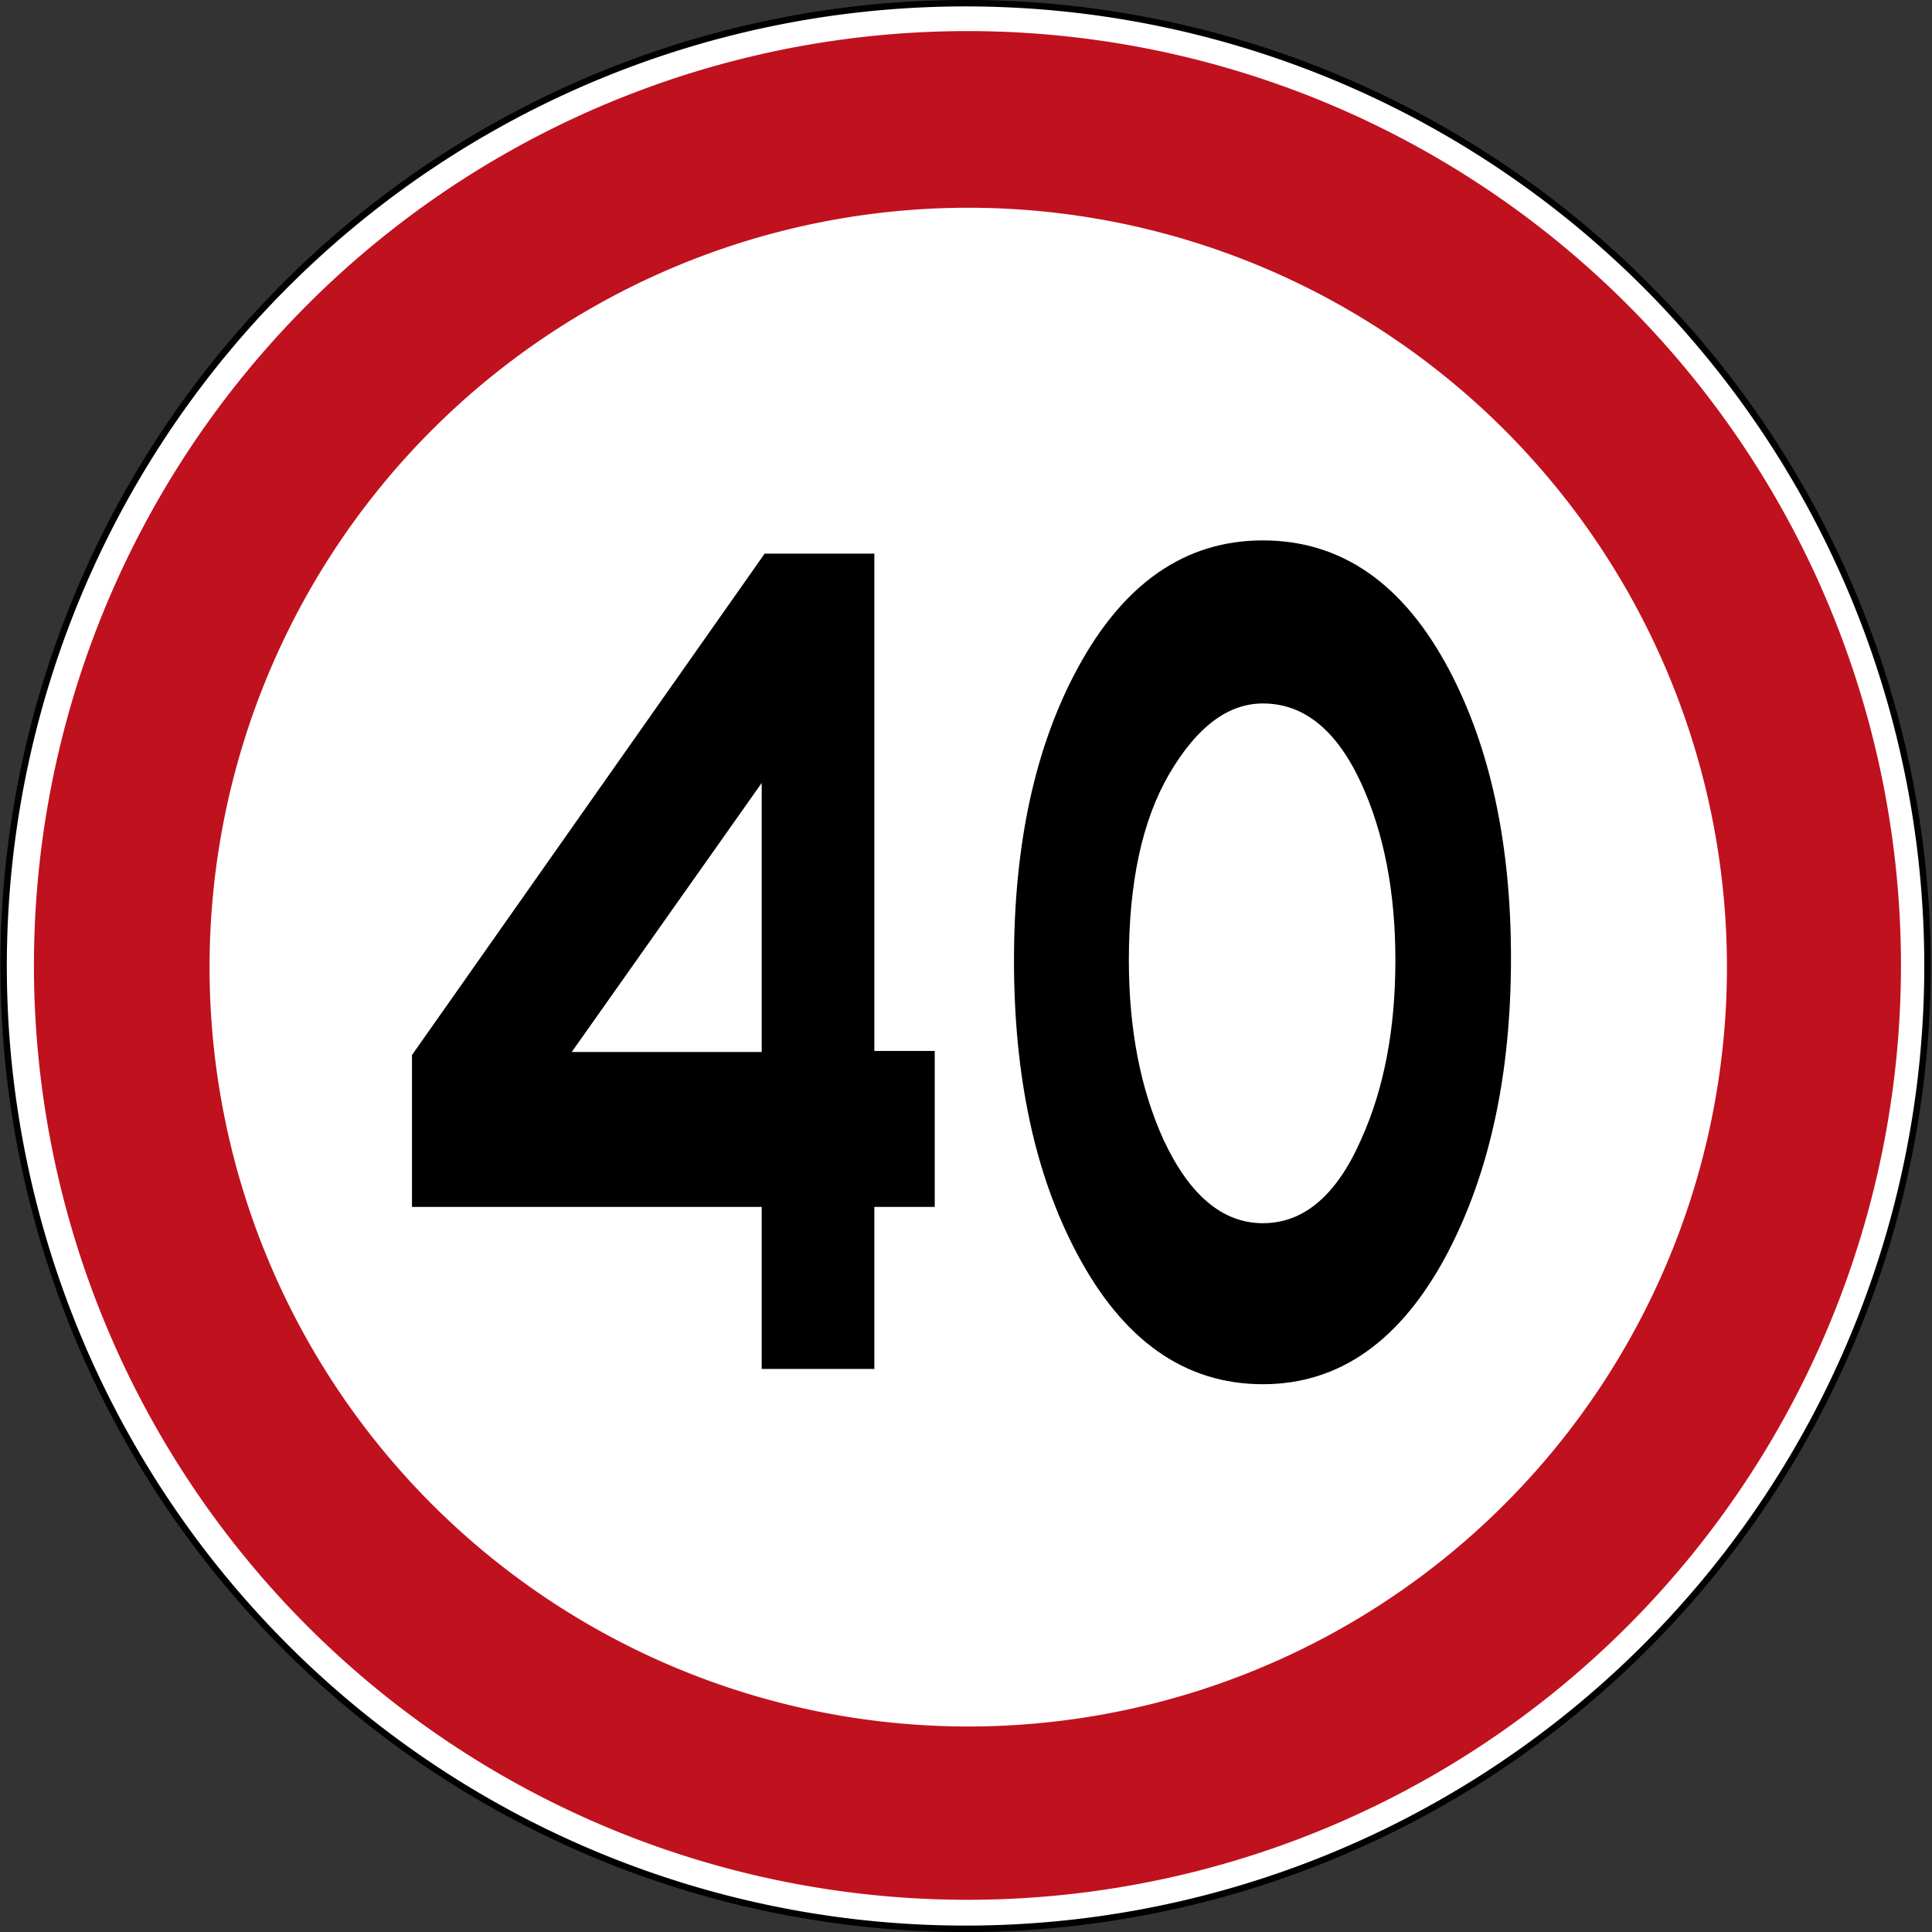
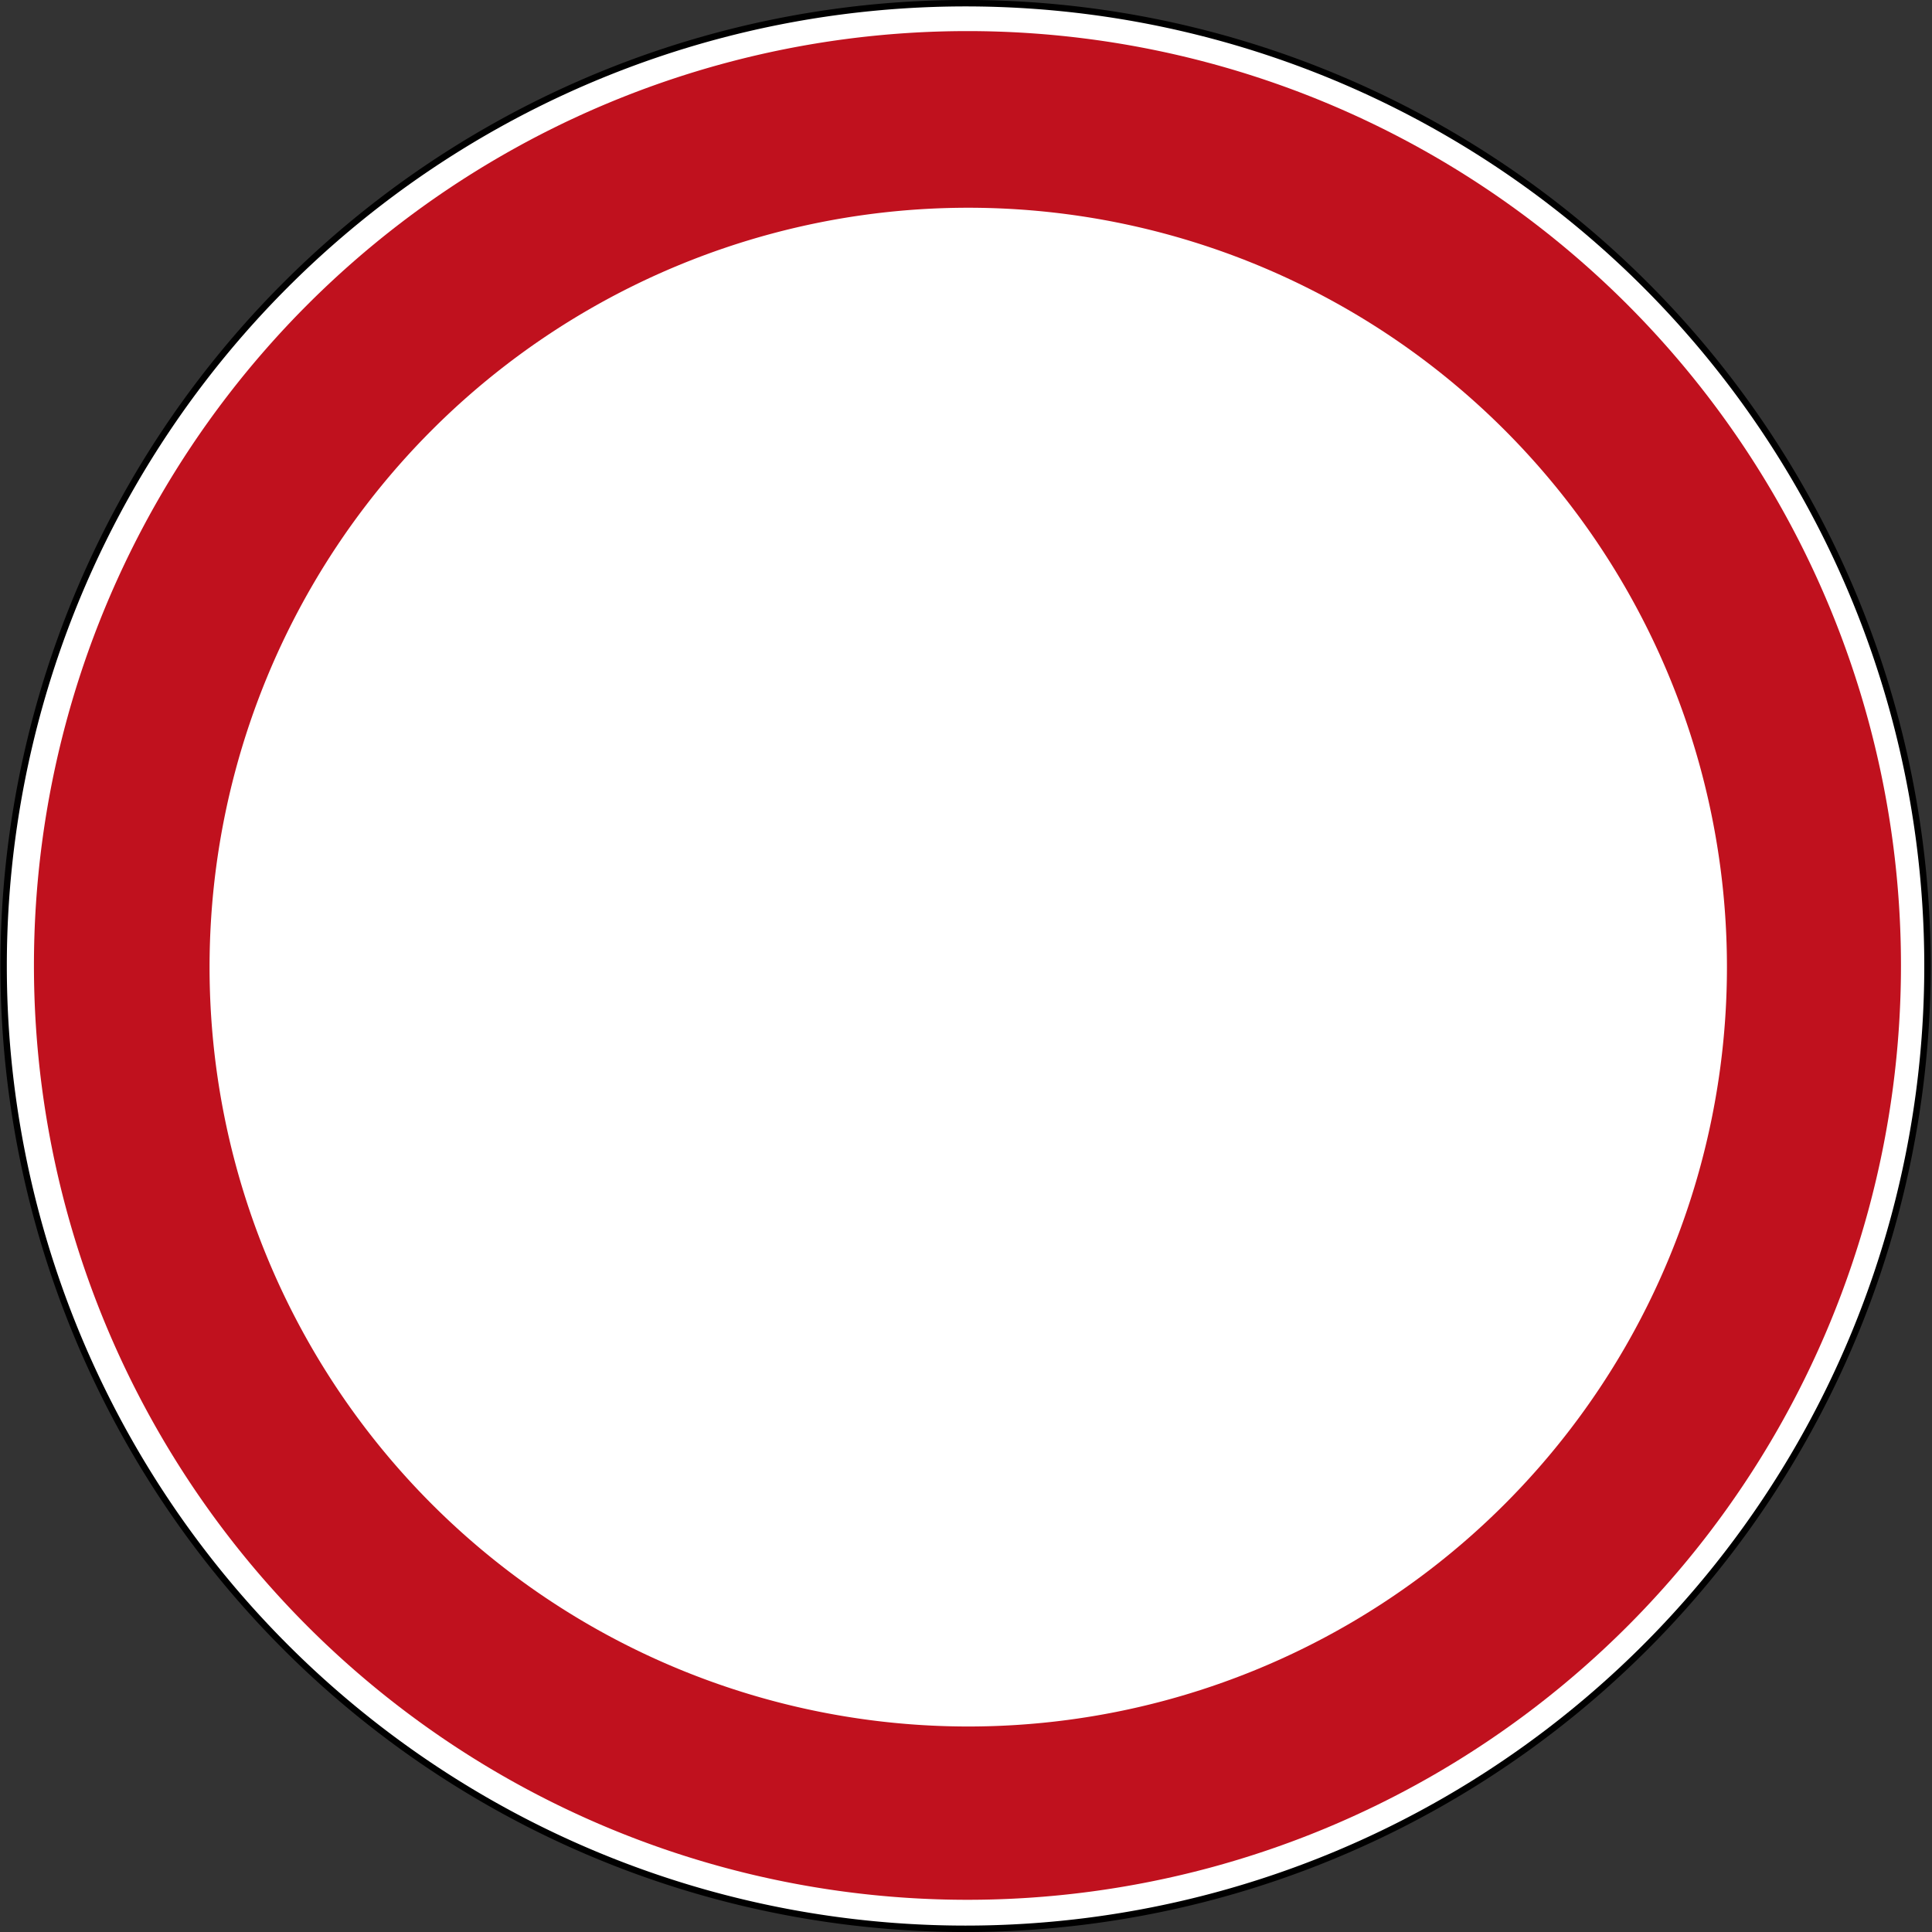
<svg xmlns="http://www.w3.org/2000/svg" xmlns:ns1="http://www.inkscape.org/namespaces/inkscape" xmlns:ns2="http://sodipodi.sourceforge.net/DTD/sodipodi-0.dtd" ns1:version="1.0 (4035a4fb49, 2020-05-01)" ns2:docname="China_road_sign_禁_38 (40).svg" viewBox="0 0 300 300" height="300" width="300" id="svg4991" version="1.1">
  <rect x="0" y="0" width="300" height="300" fill="#333333" stroke="none" />
  <defs id="defs4995" />
  <ns2:namedview ns1:current-layer="text5005" ns1:window-maximized="1" ns1:window-y="-9" ns1:window-x="-9" ns1:cy="326.02181" ns1:cx="514.55326" ns1:zoom="0.94398813" showgrid="false" id="namedview4993" ns1:window-height="1001" ns1:window-width="1920" ns1:pageshadow="2" ns1:pageopacity="0" guidetolerance="10" gridtolerance="10" objecttolerance="10" borderopacity="1" bordercolor="#666666" pagecolor="#ffffff" />
  <g transform="translate(-0.736,-3.282)" id="g4999" ns1:label="Image" ns1:groupmode="layer">
    <g style="font-style:normal;font-weight:normal;font-size:206.299px;line-height:1.25;font-family:sans-serif;fill:#000000;fill-opacity:1;stroke:none;stroke-width:5.157" id="text5005" transform="matrix(0.554,0,0,0.767,0.256,1.141)" aria-label="4">
      <g style="opacity:1" transform="matrix(1.155,0,0,0.835,572.733,7.565)" id="g3929" ns1:label="Image">
        <g ns1:label="Image" id="g3722" transform="translate(-493.799,-8.119)">
          <g id="g3720" transform="matrix(1.29,0,0,1.29,-1.228,2.396)">
            <path id="path3714" d="M 362.524,181.564 A 180.959,180.959 0 0 1 181.564,362.524 180.959,180.959 0 0 1 0.605,181.564 180.959,180.959 0 0 1 181.564,0.605 180.959,180.959 0 0 1 362.524,181.564 Z" style="color:#000000;display:inline;overflow:visible;visibility:visible;opacity:1;fill:#ffffff;fill-opacity:1;stroke:#000000;stroke-width:1.21;stroke-miterlimit:4;stroke-dasharray:none;stroke-opacity:1;marker:none;enable-background:accumulate" />
          </g>
        </g>
        <g transform="matrix(1.219,0,0,1.219,-495.964,-8.467)" ns1:label="Image" id="g1122">
          <g ns1:label="Image" id="g3929-2" transform="translate(-288.894,636.839)">
            <g transform="translate(-493.799,-8.119)" id="g3722-4" ns1:label="Image">
              <g transform="matrix(1.06,0,0,1.06,140.158,-108.851)" id="g3720-5">
                <path d="M 963.831,-307.16 A 175.32,175.32 0 0 1 788.511,-131.84 175.32,175.32 0 0 1 613.191,-307.16 175.32,175.32 0 0 1 788.511,-482.479 175.32,175.32 0 0 1 963.831,-307.16" style="fill:#c0111e;fill-opacity:1;fill-rule:evenodd;stroke:none;stroke-width:6.911" id="path884" />
                <path d="M 931.149,-306.845 A 142.488,142.488 0 0 1 788.661,-164.357 142.488,142.488 0 0 1 646.173,-306.845 142.488,142.488 0 0 1 788.661,-449.333 142.488,142.488 0 0 1 931.149,-306.845" style="fill:#ffffff;fill-opacity:1;fill-rule:evenodd;stroke:none;stroke-width:5.617" id="ellipse886" />
              </g>
            </g>
          </g>
        </g>
      </g>
-       <path transform="scale(1.177,0.85)" d="m 301.471,131.994 c -18.469,0 -33.198,10.195 -44.186,30.584 -10.053,18.609 -15.08,41.749 -15.08,69.42 0,27.671 4.968,50.891 14.904,69.662 10.988,20.874 25.775,31.312 44.361,31.312 18.352,0 33.022,-10.438 44.01,-31.312 10.053,-19.256 15.078,-42.64 15.078,-70.148 0,-27.185 -4.91,-50.082 -14.729,-68.691 -10.871,-20.551 -25.657,-30.826 -44.359,-30.826 z m -118.643,3.156 -83.986,119.422 v 36.166 h 83.285 v 38.594 h 26.826 v -38.594 h 14.379 V 253.602 H 208.953 V 135.15 Z m 118.643,35.682 c 9.819,0 17.65,6.39 23.494,19.174 5.377,11.813 8.066,25.81 8.066,41.992 0,16.344 -2.689,30.502 -8.066,42.477 -5.845,13.431 -13.675,20.146 -23.494,20.146 -9.585,0 -17.477,-6.633 -23.672,-19.902 -5.494,-12.136 -8.24,-26.377 -8.24,-42.721 0,-18.609 3.213,-33.414 9.643,-44.418 6.546,-11.165 13.97,-16.748 22.27,-16.748 z m -119.344,18.932 v 64.08 h -45.236 z" style="font-style:normal;font-variant:normal;font-weight:normal;font-stretch:normal;font-family:BywayEModified;-inkscape-font-specification:BywayEModified;fill:#000000;stroke-width:5.157;opacity:1" id="path5014" />
    </g>
    <g style="font-style:normal;font-weight:normal;font-size:206.299px;line-height:1.25;font-family:sans-serif;fill:#000000;fill-opacity:1;stroke:none;stroke-width:5.157" id="text5009" transform="scale(0.85,1.177)" aria-label="0" />
  </g>
</svg>